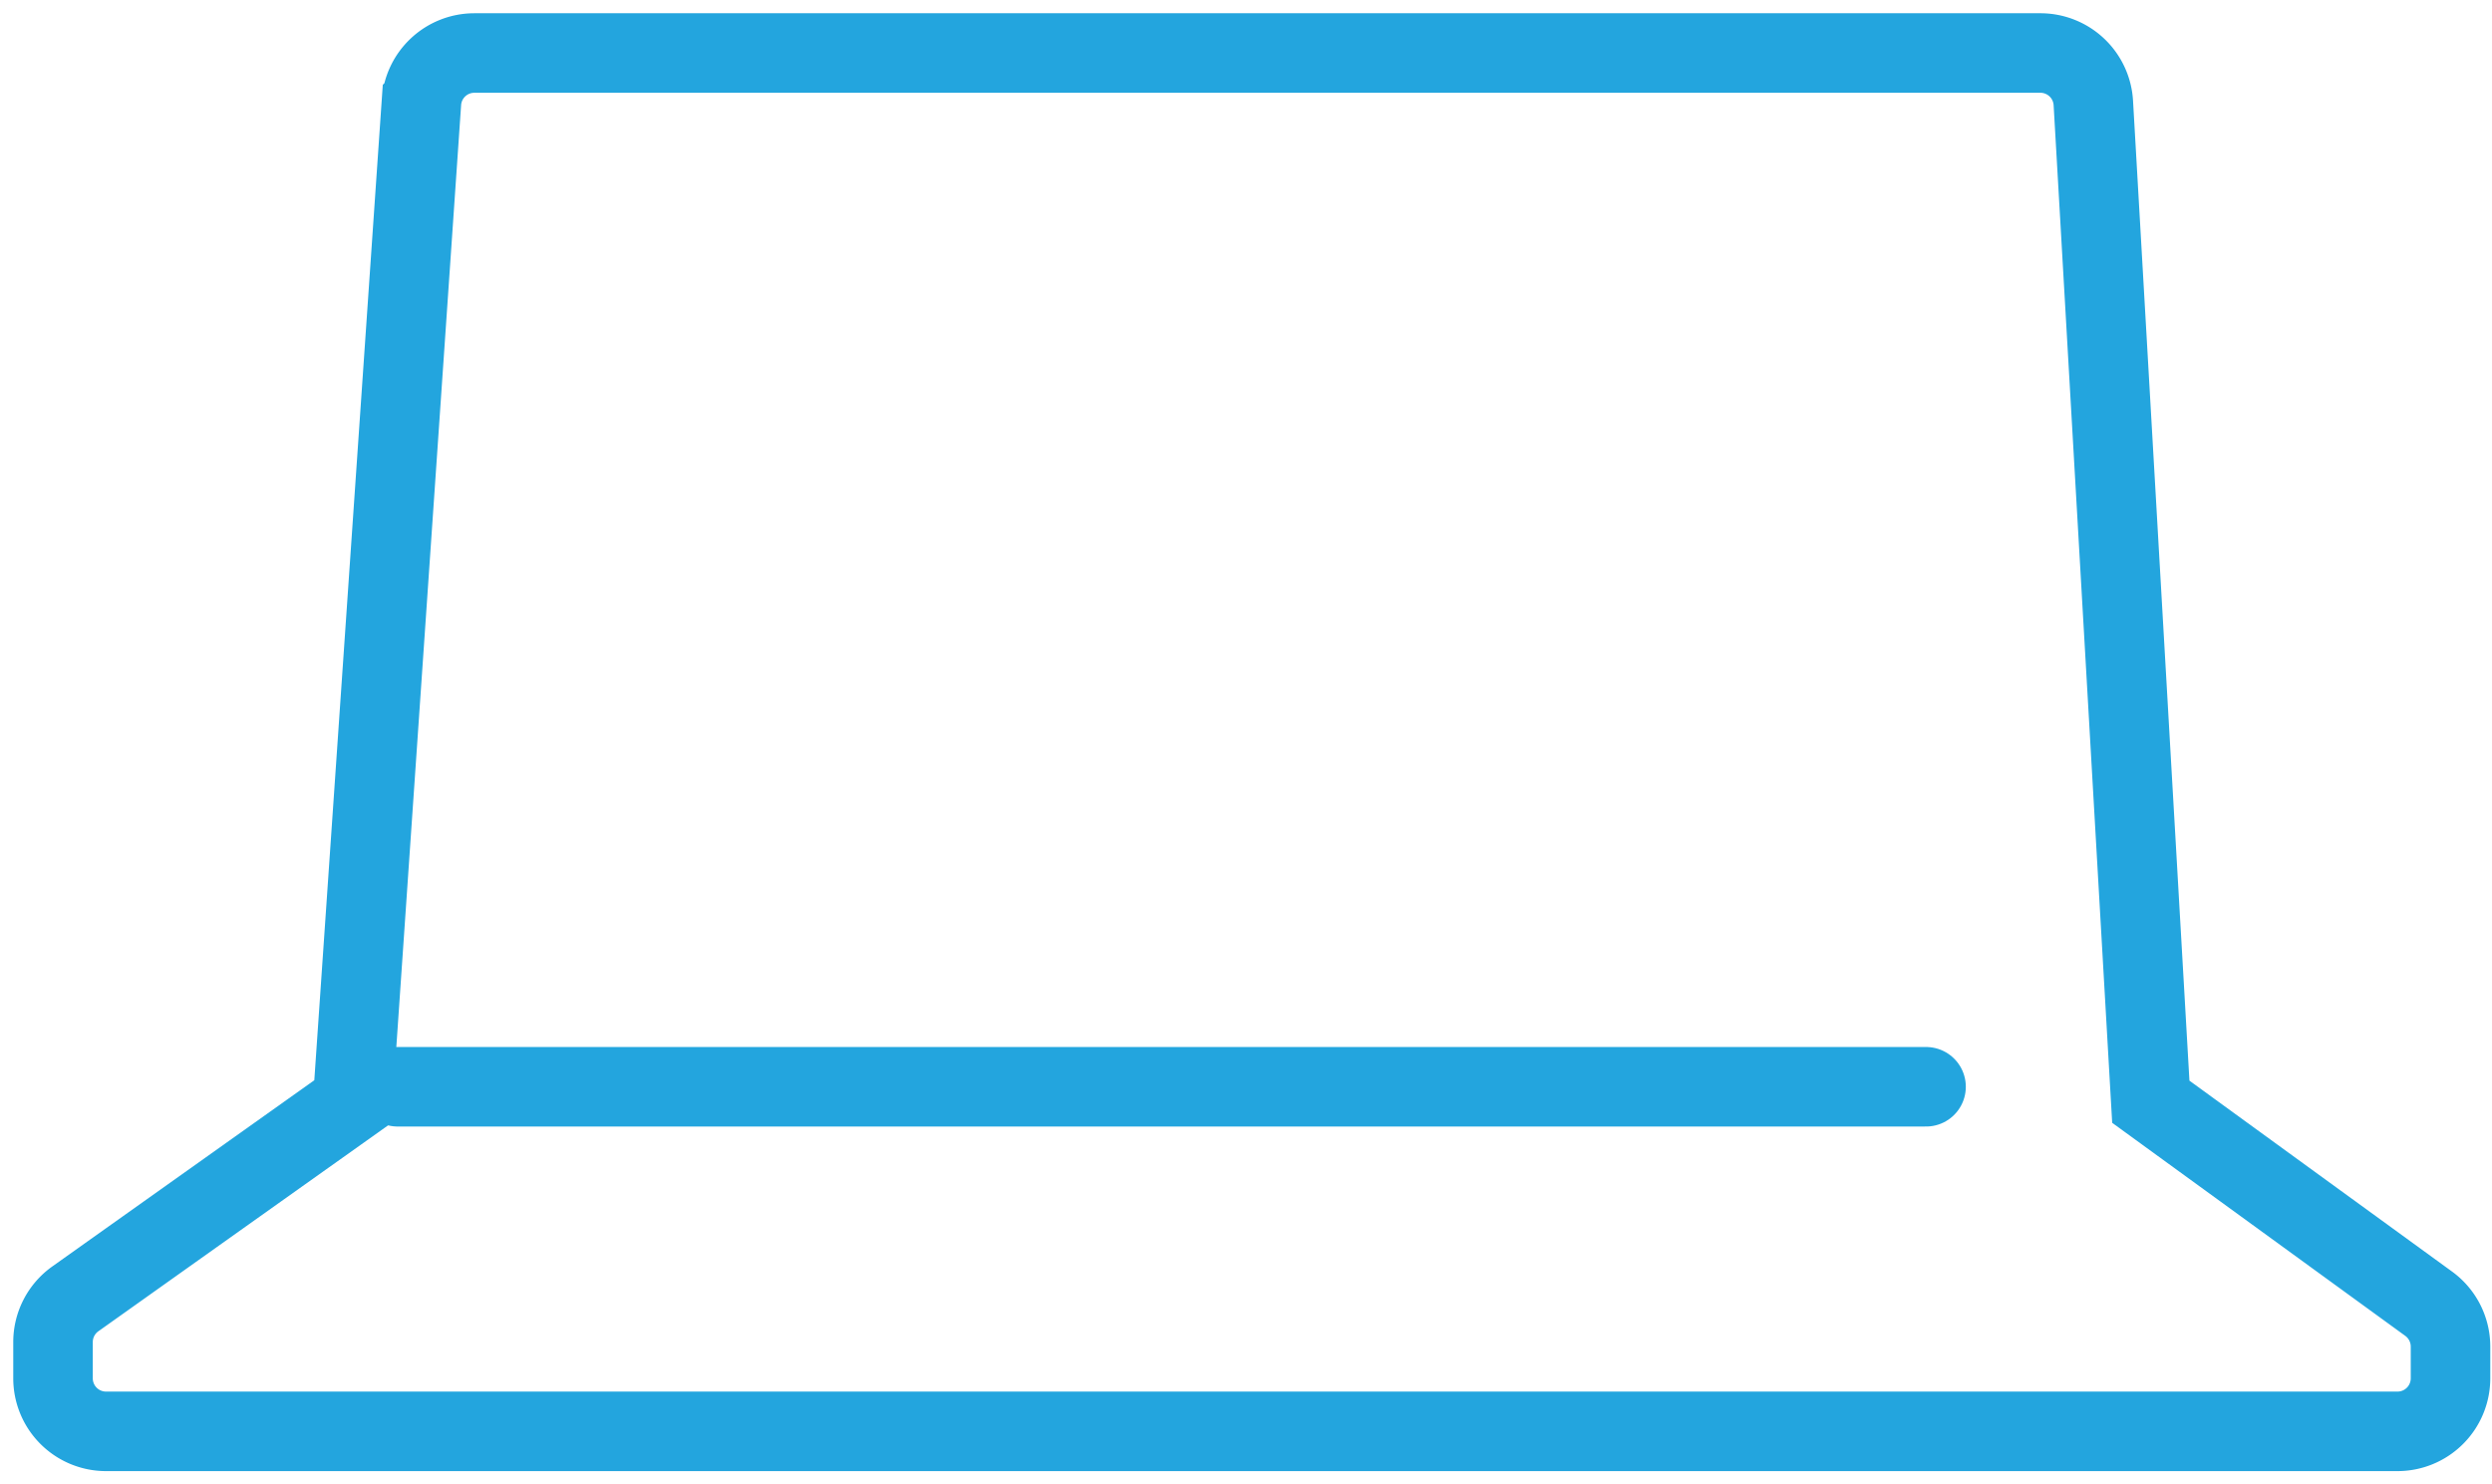
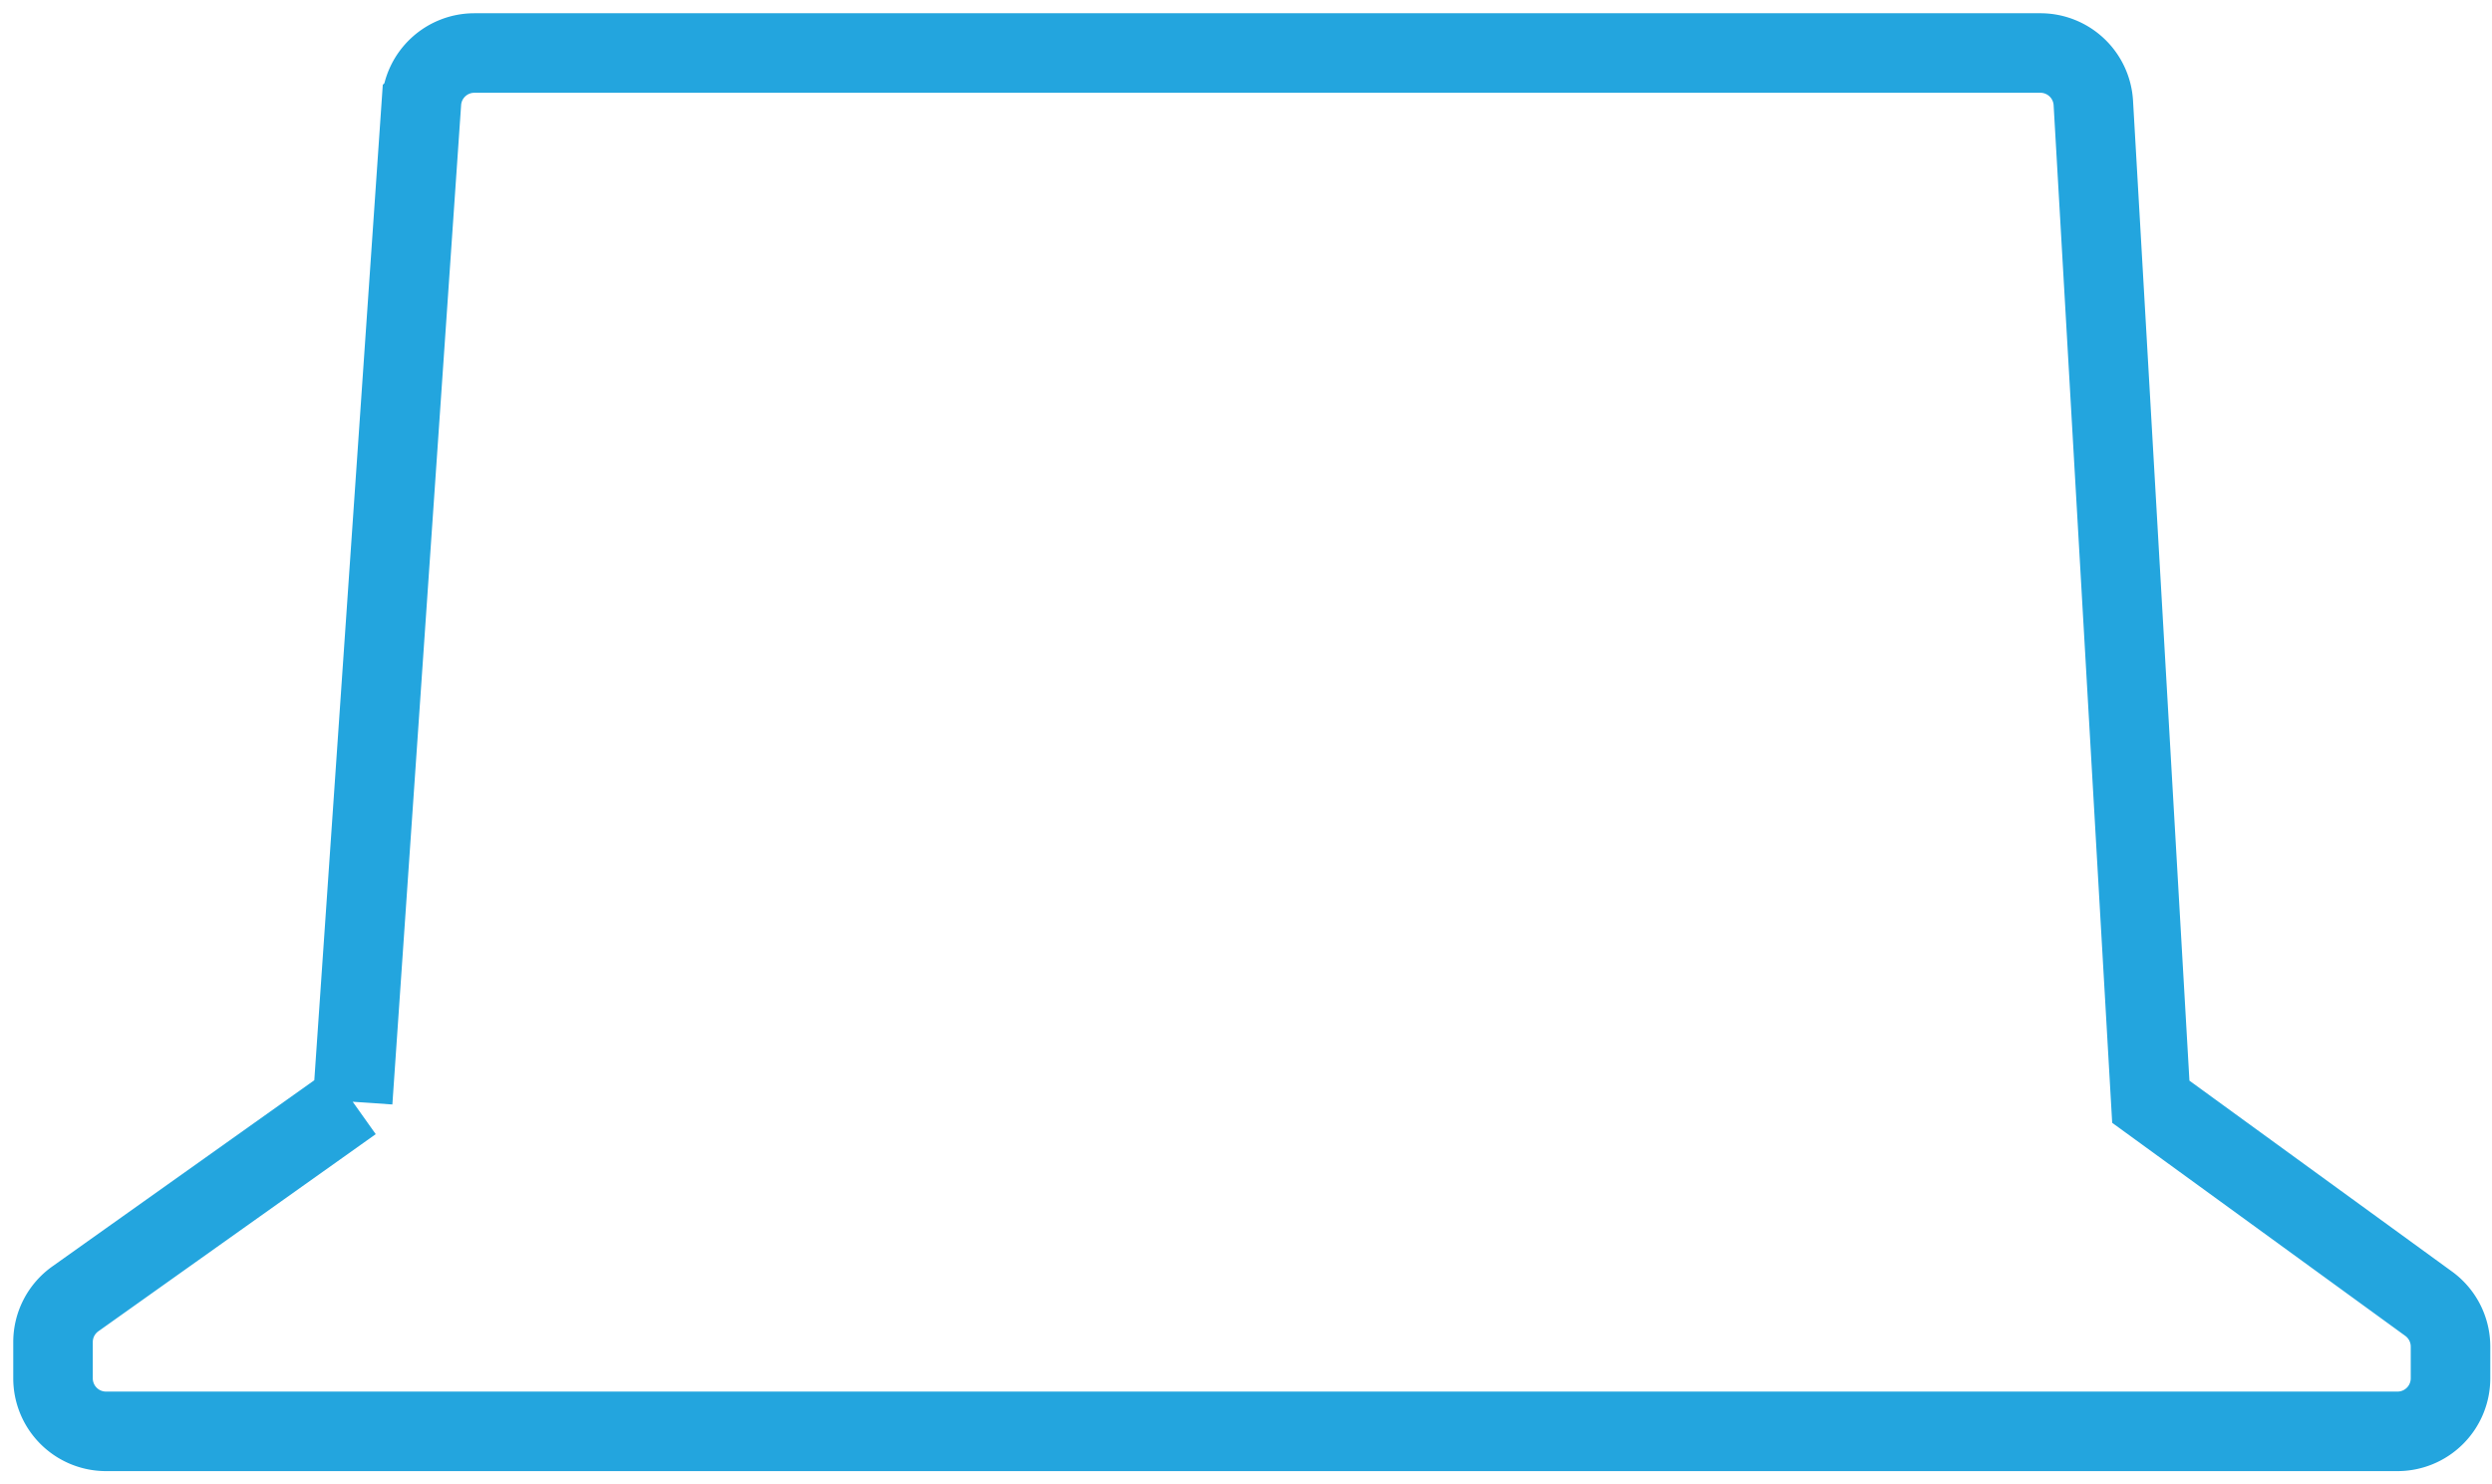
<svg xmlns="http://www.w3.org/2000/svg" width="94" height="56">
  <g stroke="#23A5DE" stroke-width="3" fill="none" fill-rule="evenodd">
-     <path d="M13.304 41.565l2.593-37.702A2 2 0 0 1 17.892 2h59.073a2 2 0 0 1 1.997 1.885l2.168 37.68h0l10.48 7.619a2 2 0 0 1 .825 1.617V52a2 2 0 0 1-2 2H4a2 2 0 0 1-2-2v-1.368a2 2 0 0 1 .841-1.63l10.463-7.437h0z" />
-     <path stroke-linecap="round" d="M15 41h57.652" />
+     <path d="M13.304 41.565l2.593-37.702A2 2 0 0 1 17.892 2h59.073a2 2 0 0 1 1.997 1.885l2.168 37.68h0l10.48 7.619a2 2 0 0 1 .825 1.617V52a2 2 0 0 1-2 2H4a2 2 0 0 1-2-2v-1.368a2 2 0 0 1 .841-1.63l10.463-7.437h0" />
  </g>
</svg>